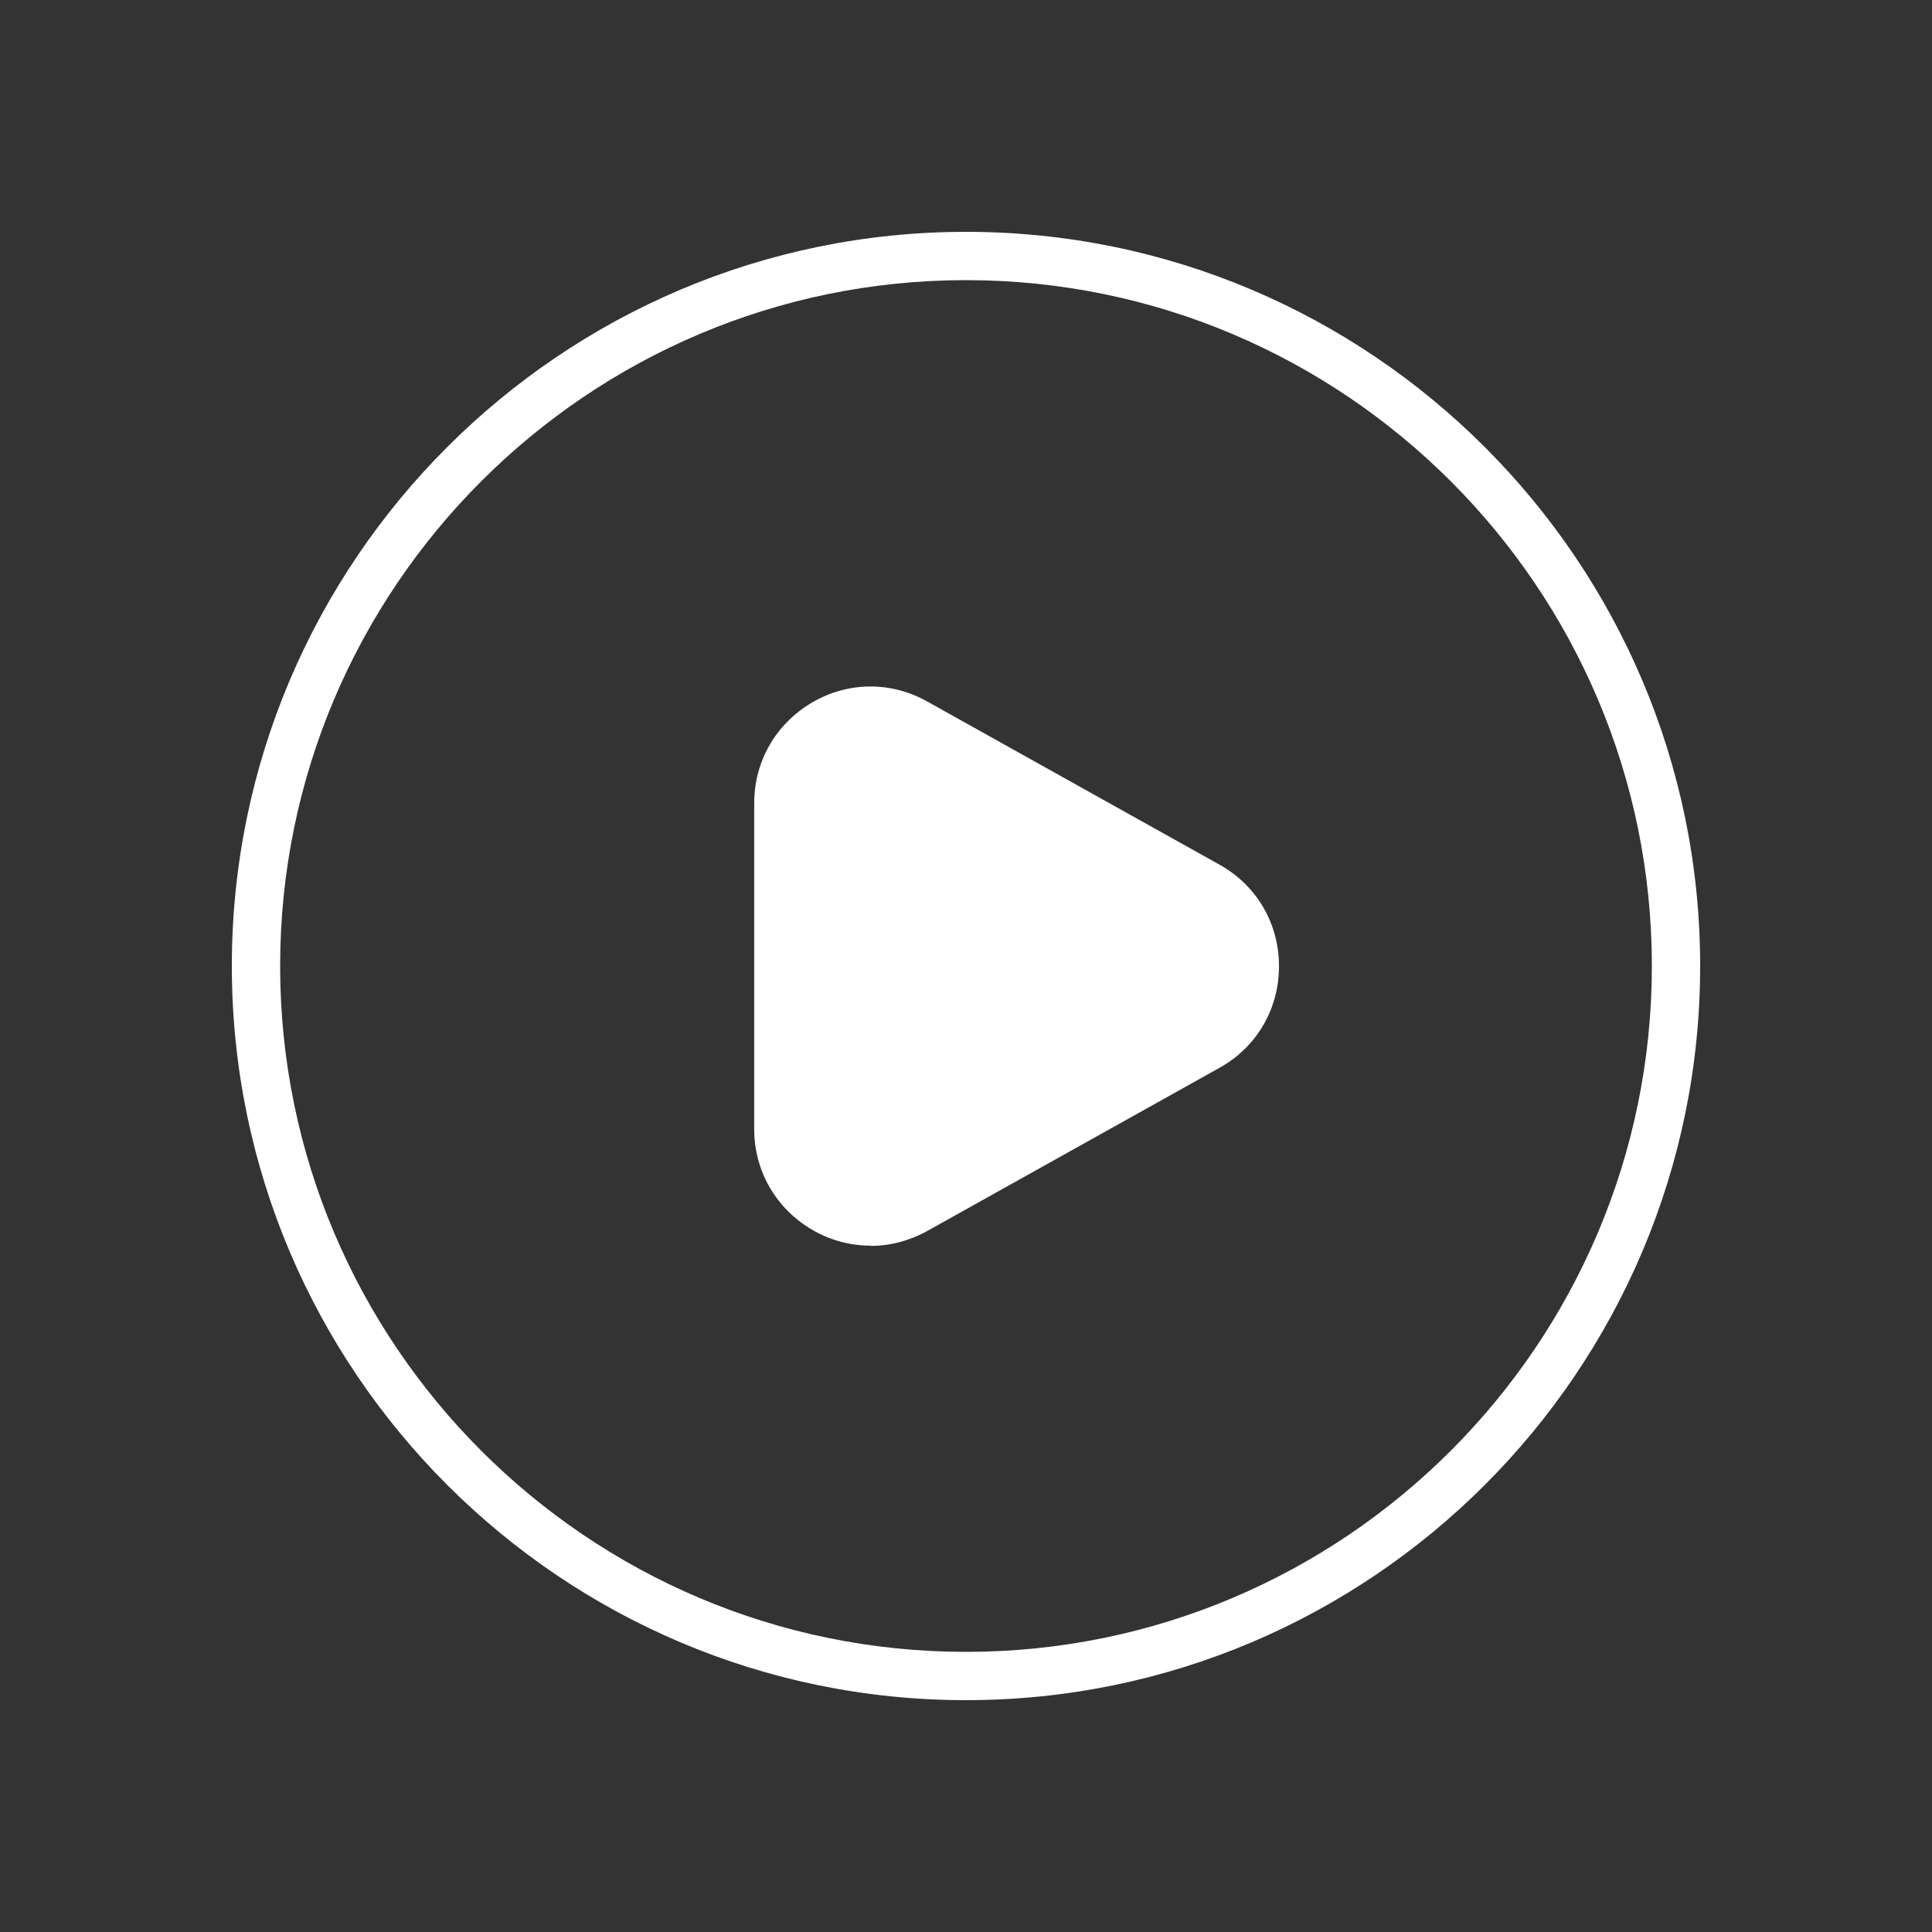
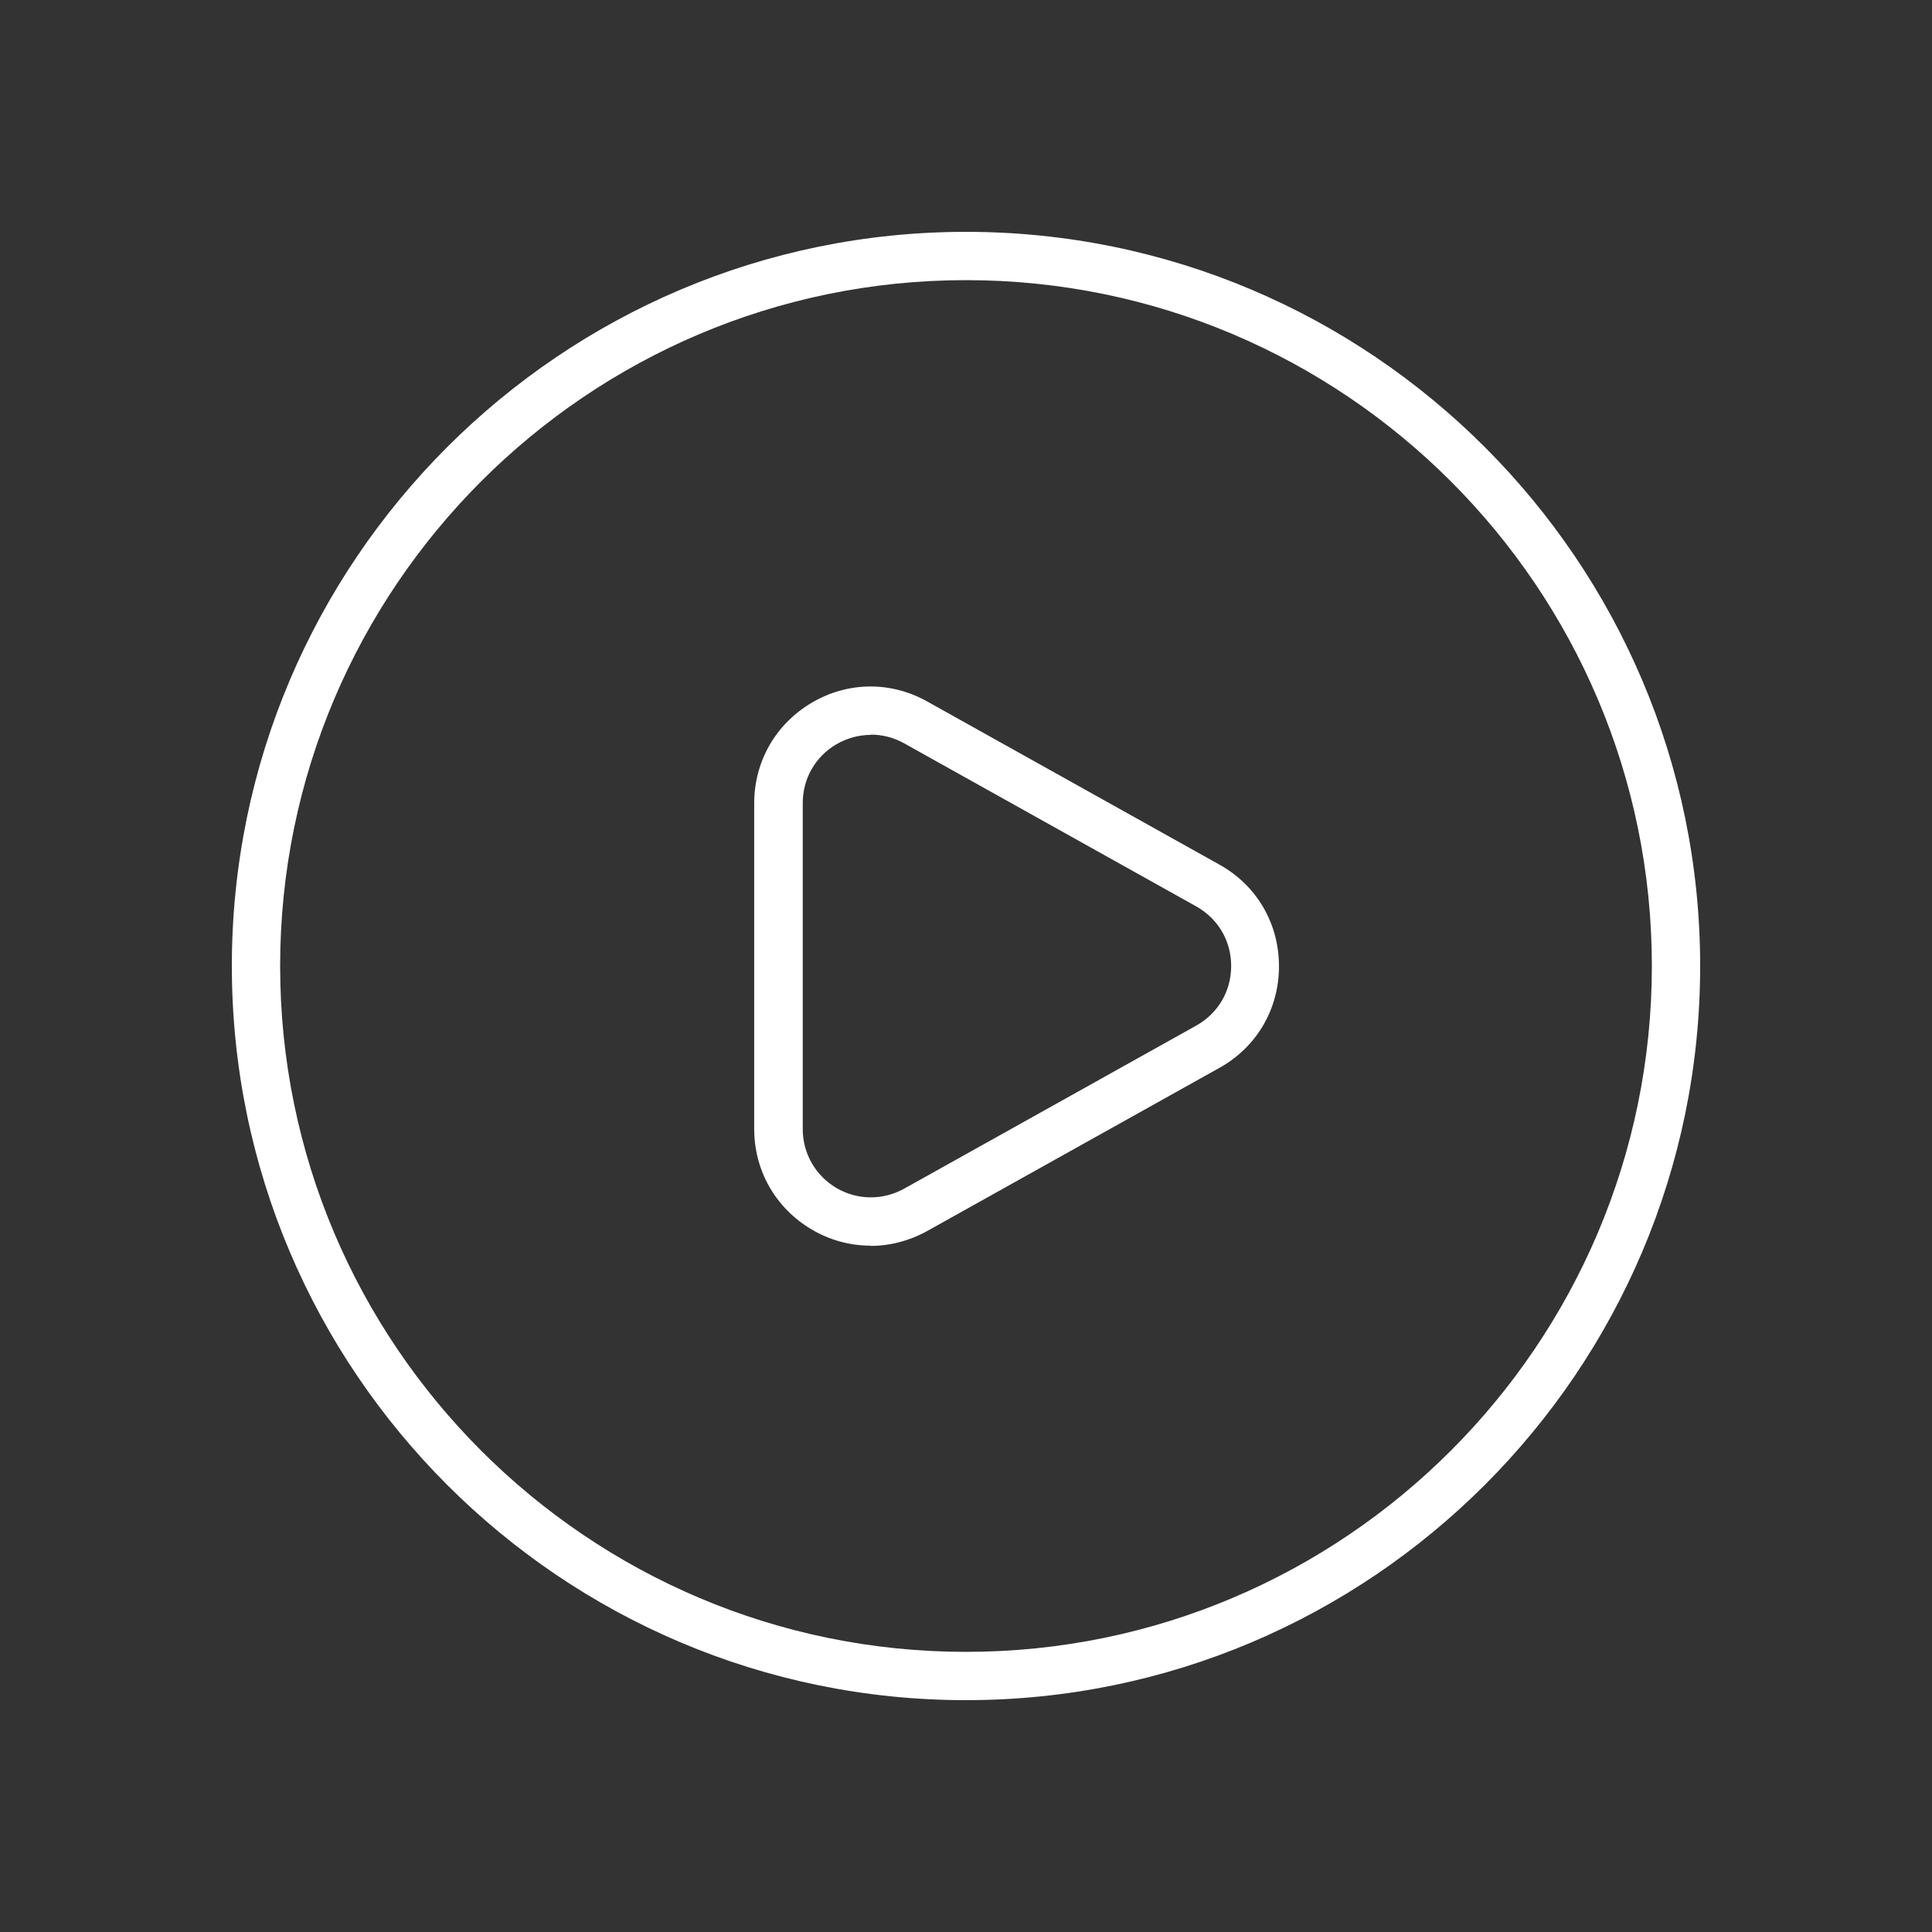
<svg xmlns="http://www.w3.org/2000/svg" id="_레이어_2" viewBox="0 0 80 80">
  <rect x="0" y="0" width="80" height="80" fill="#333333" stroke="none" />
  <defs>
    <style>.cls-1{fill:none;}.cls-1,.cls-2{stroke-width:0px;}.cls-2{fill:#fff;}</style>
  </defs>
  <g id="icon">
-     <path class="cls-2" d="M32.23,33v15s1.44,3.76,4.11,2.76,15.11-8.79,15.11-8.79c0,0,2.59-1.57-.48-4.33s-14.07-8.32-14.07-8.32c0,0-4.67.38-4.67,3.69Z" />
-     <path class="cls-2" d="M40,70.4c-16.76,0-30.4-13.64-30.4-30.4s13.64-30.4,30.4-30.4,30.4,13.64,30.4,30.4-13.64,30.4-30.4,30.4ZM40,11.6c-15.66,0-28.4,12.74-28.4,28.4s12.74,28.4,28.4,28.4,28.4-12.74,28.4-28.4-12.74-28.4-28.4-28.4Z" />
+     <path class="cls-2" d="M40,70.4c-16.76,0-30.4-13.64-30.4-30.4s13.64-30.4,30.4-30.4,30.4,13.64,30.4,30.4-13.64,30.4-30.4,30.4ZM40,11.6c-15.66,0-28.4,12.74-28.4,28.4s12.74,28.4,28.4,28.4,28.4-12.74,28.4-28.4-12.74-28.4-28.4-28.4" />
    <path class="cls-2" d="M36.05,51.58c-.84,0-1.68-.22-2.44-.67-1.49-.88-2.38-2.43-2.38-4.16v-13.49c0-1.73.89-3.28,2.38-4.16s3.28-.9,4.79-.05l12.09,6.75c1.55.86,2.47,2.44,2.47,4.21s-.92,3.35-2.47,4.21l-12.09,6.75c-.74.41-1.55.62-2.35.62ZM36.06,30.43c-.49,0-.98.13-1.43.39-.87.51-1.39,1.42-1.39,2.44v13.49c0,1.01.52,1.92,1.39,2.44.87.51,1.92.52,2.81.03l12.09-6.75h0c.91-.51,1.45-1.43,1.45-2.47s-.54-1.96-1.45-2.47l-12.09-6.75c-.43-.24-.9-.36-1.38-.36Z" />
    <rect class="cls-1" width="80" height="80" />
  </g>
</svg>